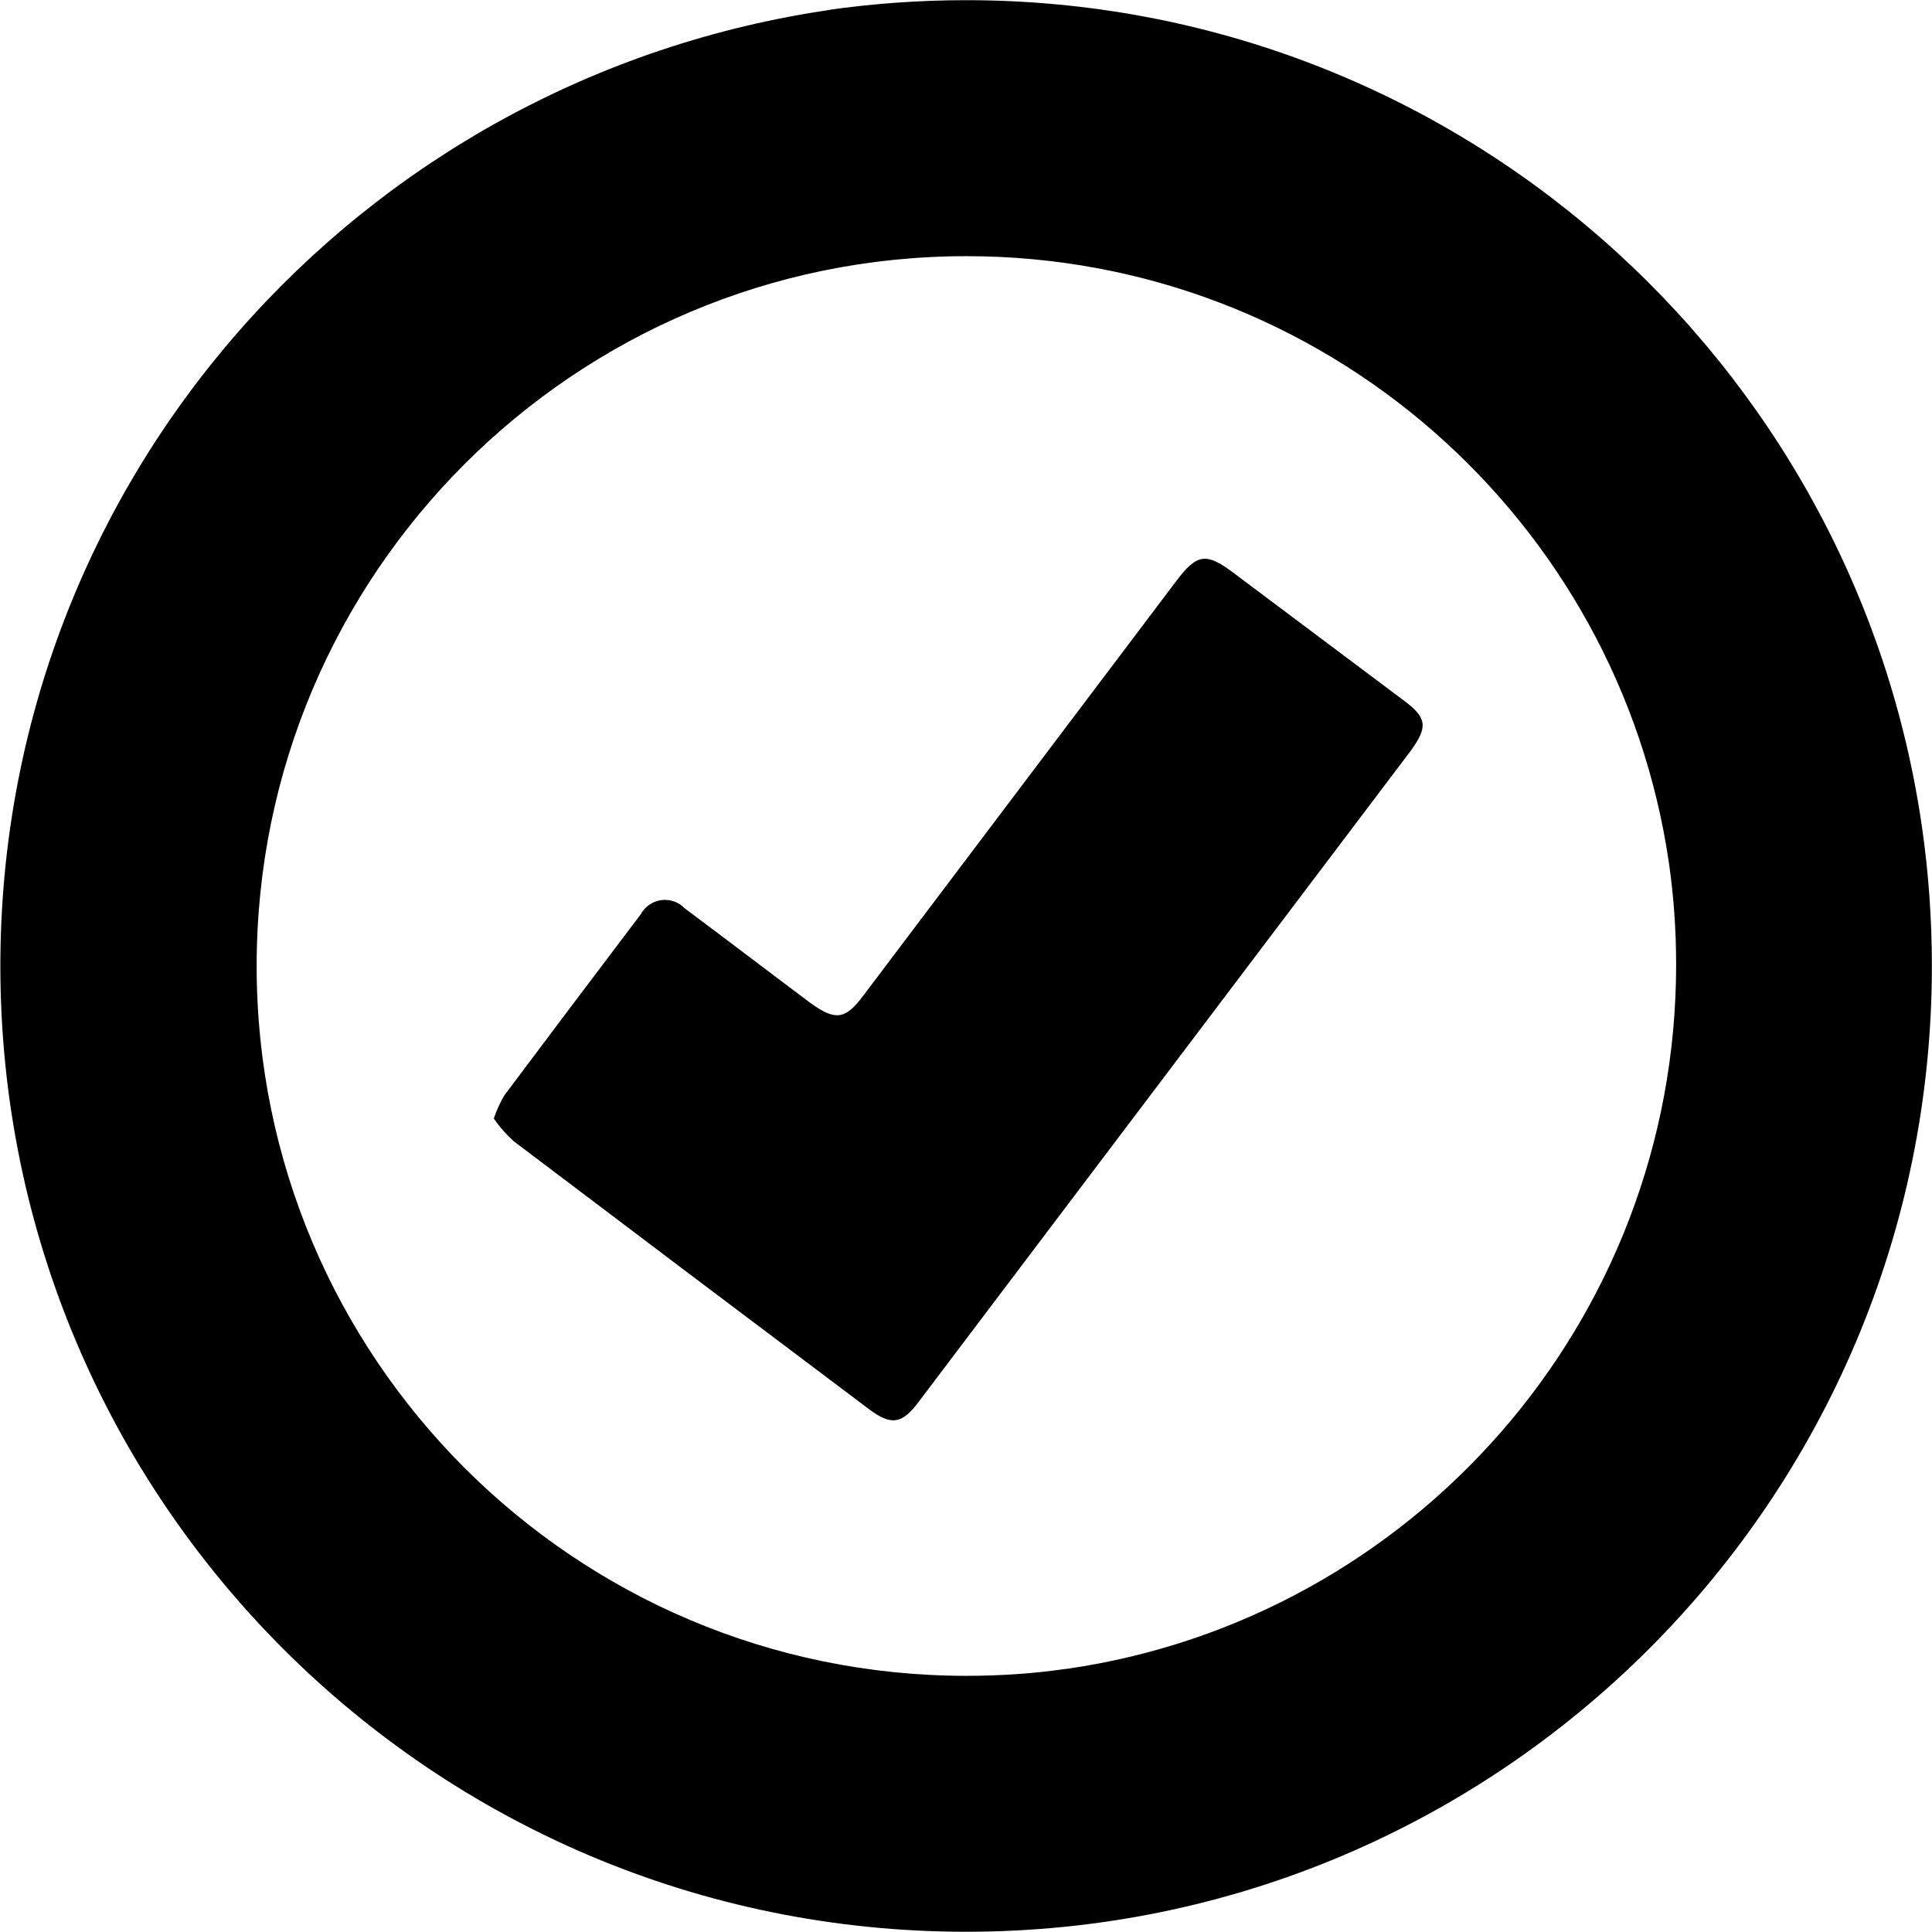
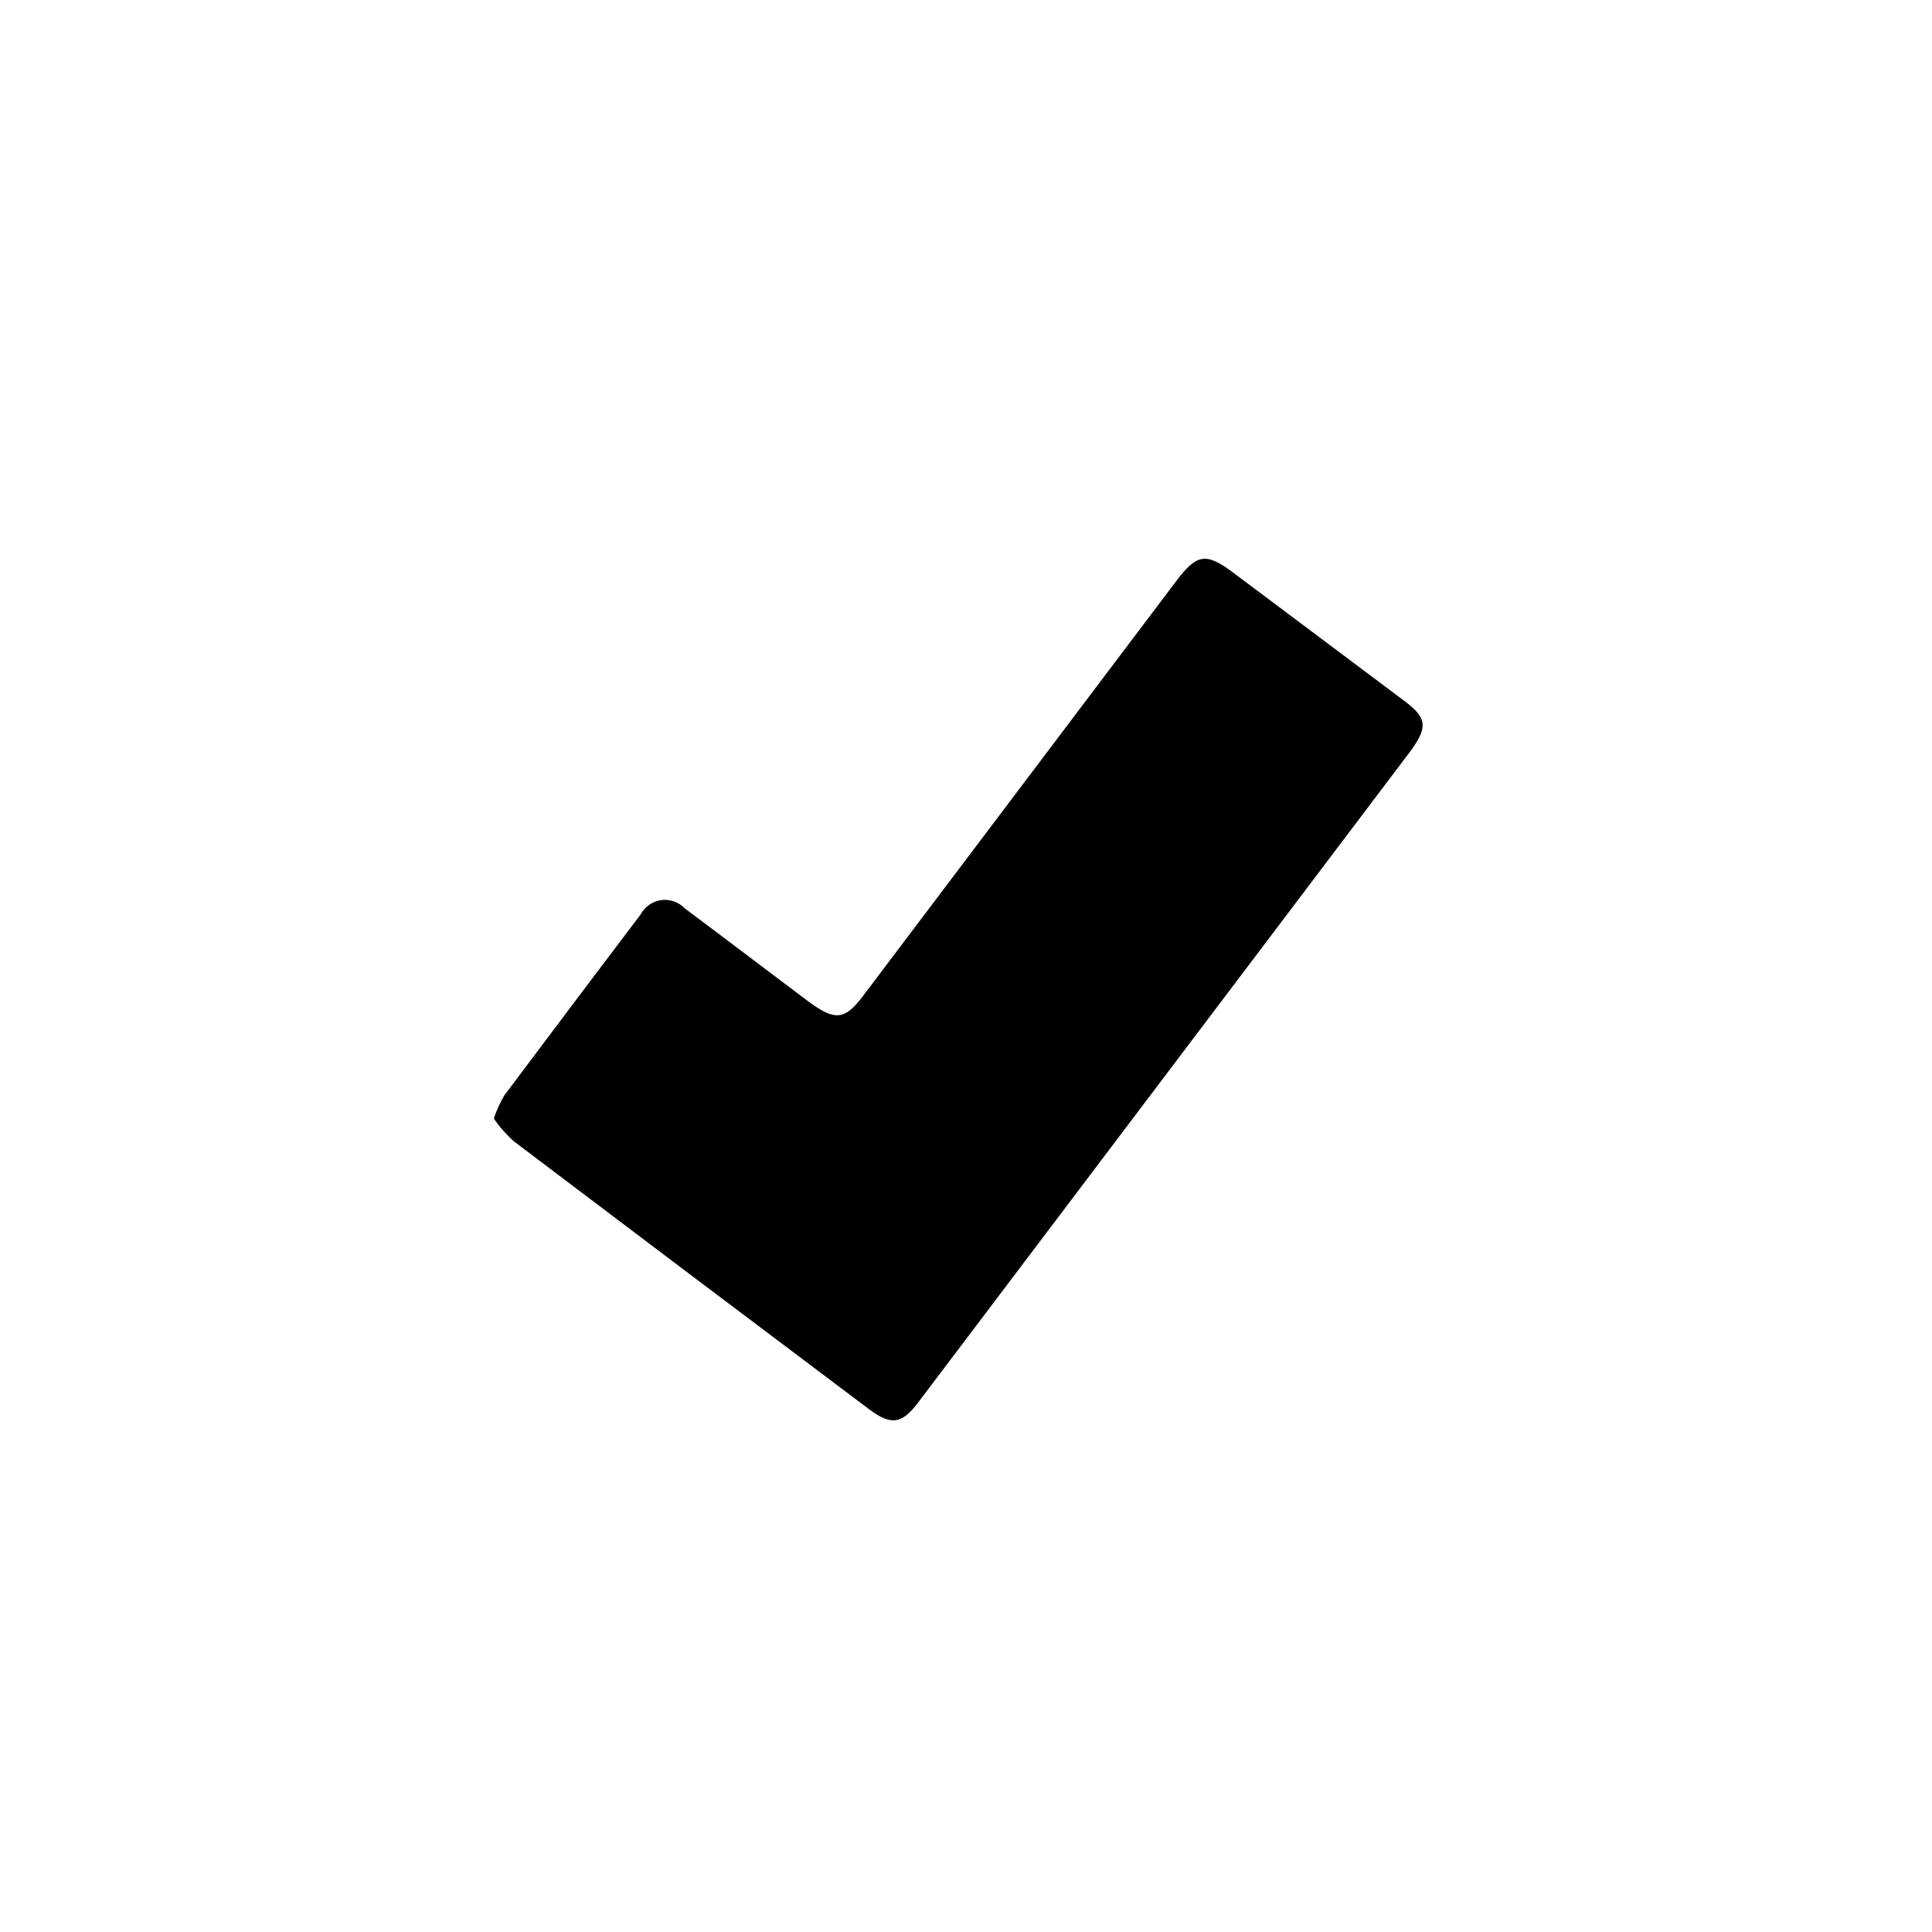
<svg xmlns="http://www.w3.org/2000/svg" version="1.1" width="32" height="32" viewBox="0 0 32 32">
  <title>check-icon</title>
-   <path d="M13.777 0.159c-7.825 1.13-13.771 7.791-13.771 15.841 0 8.834 7.162 15.996 15.996 15.996s15.996-7.162 15.996-15.996c0-0.77-0.054-1.527-0.159-2.268-1.101-7.76-7.772-13.729-15.837-13.729-0.785 0-1.557 0.057-2.311 0.166zM17.622 27.646c-0.485 0.071-1.045 0.111-1.614 0.111-6.493 0-11.757-5.264-11.757-11.757s5.264-11.757 11.757-11.757c5.914 0 10.808 4.367 11.635 10.052 0.079 0.55 0.119 1.111 0.119 1.682 0 5.928-4.377 10.834-10.076 11.662z" />
  <path d="M20.418 9.479c-0.441-0.33-0.596-0.306-0.934 0.143l-5.193 6.879c-0.298 0.398-0.465 0.398-0.863 0.115-0.696-0.521-1.388-1.050-2.087-1.571-0.083-0.086-0.199-0.14-0.328-0.14-0.172 0-0.322 0.096-0.399 0.237q-1.134 1.497-2.26 3c-0.067 0.113-0.128 0.245-0.175 0.383 0.099 0.148 0.209 0.266 0.327 0.375q2.945 2.229 5.891 4.443c0.362 0.27 0.541 0.247 0.815-0.119l8.159-10.795c0.286-0.398 0.262-0.545-0.131-0.835z" />
</svg>